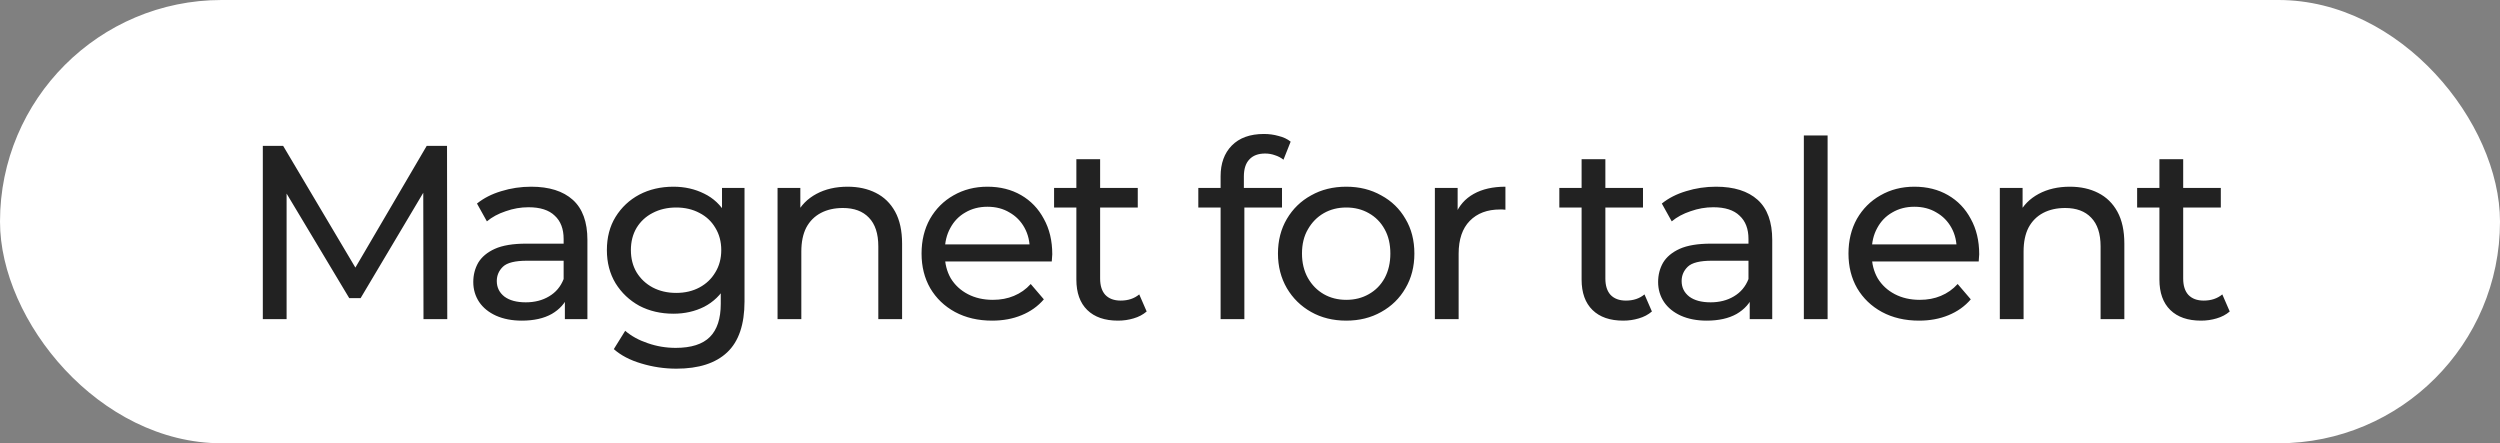
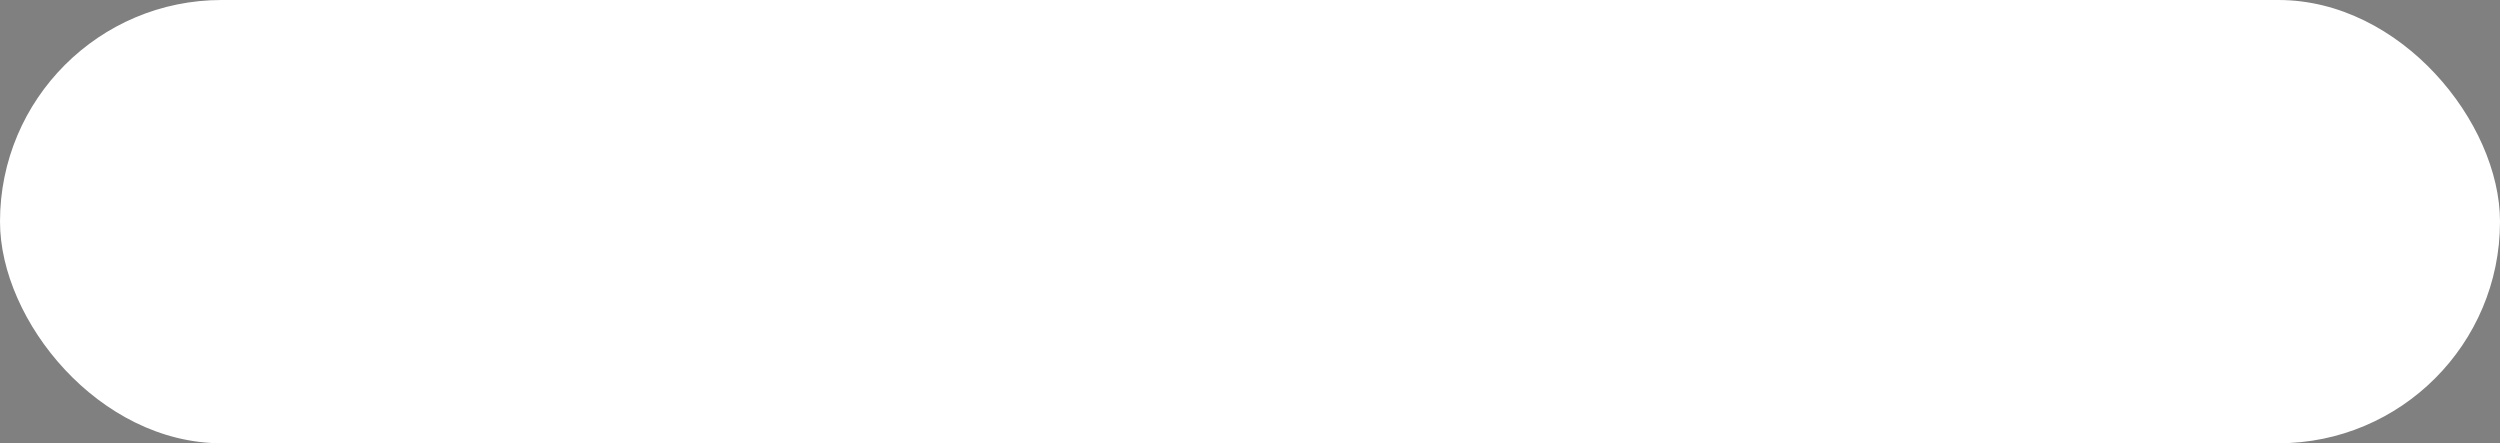
<svg xmlns="http://www.w3.org/2000/svg" width="141" height="25" viewBox="0 0 141 25" fill="none">
  <rect x="0" y="0" width="141" height="25" fill="#808080" stroke="none" />
  <rect width="141" height="25" rx="12.5" fill="white" />
-   <path d="M14.823 18V8.226H15.969L20.353 15.613H19.738L24.067 8.226H25.212L25.226 18H23.885L23.871 10.335H24.192L20.339 16.814H19.697L15.815 10.335H16.164V18H14.823ZM31.859 18V16.436L31.789 16.143V13.476C31.789 12.909 31.622 12.471 31.287 12.164C30.961 11.847 30.468 11.689 29.807 11.689C29.369 11.689 28.941 11.764 28.522 11.913C28.103 12.052 27.749 12.243 27.461 12.485L26.902 11.48C27.284 11.173 27.74 10.94 28.271 10.782C28.811 10.614 29.374 10.53 29.96 10.53C30.975 10.53 31.757 10.777 32.306 11.27C32.855 11.764 33.13 12.518 33.13 13.532V18H31.859ZM29.43 18.084C28.88 18.084 28.396 17.991 27.977 17.805C27.568 17.619 27.251 17.363 27.028 17.037C26.805 16.702 26.693 16.325 26.693 15.906C26.693 15.506 26.786 15.143 26.972 14.817C27.168 14.491 27.48 14.23 27.908 14.035C28.345 13.839 28.932 13.742 29.667 13.742H32.013V14.705H29.723C29.053 14.705 28.601 14.817 28.368 15.04C28.136 15.264 28.019 15.534 28.019 15.85C28.019 16.213 28.164 16.506 28.452 16.73C28.741 16.944 29.141 17.051 29.653 17.051C30.156 17.051 30.593 16.939 30.965 16.716C31.347 16.492 31.622 16.167 31.789 15.738L32.055 16.66C31.878 17.097 31.566 17.447 31.119 17.707C30.672 17.958 30.109 18.084 29.43 18.084ZM38.151 20.793C37.472 20.793 36.811 20.695 36.169 20.5C35.536 20.314 35.019 20.044 34.619 19.69L35.261 18.657C35.606 18.954 36.029 19.187 36.532 19.355C37.035 19.532 37.56 19.62 38.11 19.62C38.985 19.62 39.627 19.415 40.036 19.006C40.446 18.596 40.651 17.972 40.651 17.135V15.571L40.791 14.105L40.721 12.625V10.6H41.991V16.995C41.991 18.298 41.666 19.257 41.014 19.871C40.362 20.486 39.408 20.793 38.151 20.793ZM37.984 17.693C37.267 17.693 36.625 17.544 36.057 17.246C35.499 16.939 35.052 16.516 34.717 15.976C34.391 15.436 34.228 14.812 34.228 14.105C34.228 13.388 34.391 12.764 34.717 12.234C35.052 11.694 35.499 11.275 36.057 10.977C36.625 10.679 37.267 10.53 37.984 10.53C38.617 10.53 39.194 10.661 39.715 10.921C40.237 11.173 40.651 11.563 40.958 12.094C41.275 12.625 41.433 13.295 41.433 14.105C41.433 14.905 41.275 15.571 40.958 16.101C40.651 16.632 40.237 17.032 39.715 17.302C39.194 17.563 38.617 17.693 37.984 17.693ZM38.138 16.52C38.631 16.52 39.068 16.418 39.45 16.213C39.832 16.008 40.13 15.724 40.344 15.361C40.567 14.998 40.679 14.579 40.679 14.105C40.679 13.63 40.567 13.211 40.344 12.848C40.13 12.485 39.832 12.206 39.45 12.01C39.068 11.806 38.631 11.703 38.138 11.703C37.644 11.703 37.202 11.806 36.811 12.01C36.429 12.206 36.127 12.485 35.904 12.848C35.689 13.211 35.582 13.63 35.582 14.105C35.582 14.579 35.689 14.998 35.904 15.361C36.127 15.724 36.429 16.008 36.811 16.213C37.202 16.418 37.644 16.52 38.138 16.52ZM47.806 10.53C48.411 10.53 48.941 10.647 49.398 10.879C49.863 11.112 50.226 11.466 50.487 11.941C50.747 12.415 50.878 13.016 50.878 13.742V18H49.537V13.895C49.537 13.178 49.36 12.639 49.007 12.276C48.662 11.913 48.173 11.731 47.541 11.731C47.066 11.731 46.651 11.824 46.298 12.01C45.944 12.197 45.669 12.471 45.474 12.834C45.288 13.197 45.195 13.649 45.195 14.188V18H43.854V10.6H45.139V12.597L44.929 12.066C45.172 11.582 45.544 11.205 46.047 10.935C46.549 10.665 47.136 10.53 47.806 10.53ZM55.955 18.084C55.164 18.084 54.466 17.921 53.861 17.595C53.265 17.27 52.8 16.823 52.465 16.255C52.139 15.687 51.976 15.036 51.976 14.3C51.976 13.565 52.134 12.913 52.451 12.345C52.776 11.778 53.219 11.335 53.777 11.019C54.345 10.693 54.983 10.53 55.69 10.53C56.407 10.53 57.04 10.688 57.589 11.005C58.138 11.322 58.566 11.768 58.873 12.345C59.19 12.913 59.348 13.579 59.348 14.342C59.348 14.398 59.344 14.463 59.334 14.538C59.334 14.612 59.33 14.682 59.32 14.747H53.023V13.784H58.622L58.078 14.119C58.087 13.644 57.989 13.22 57.784 12.848C57.58 12.476 57.296 12.187 56.933 11.982C56.579 11.768 56.165 11.661 55.69 11.661C55.225 11.661 54.81 11.768 54.447 11.982C54.084 12.187 53.8 12.48 53.596 12.862C53.391 13.234 53.288 13.663 53.288 14.147V14.37C53.288 14.863 53.4 15.306 53.623 15.697C53.856 16.078 54.177 16.376 54.587 16.59C54.996 16.804 55.467 16.911 55.997 16.911C56.435 16.911 56.83 16.837 57.184 16.688C57.547 16.539 57.864 16.316 58.133 16.018L58.873 16.883C58.538 17.274 58.12 17.572 57.617 17.777C57.123 17.982 56.57 18.084 55.955 18.084ZM63.053 18.084C62.308 18.084 61.731 17.884 61.321 17.484C60.912 17.083 60.707 16.511 60.707 15.766V8.98H62.047V15.71C62.047 16.111 62.145 16.418 62.34 16.632C62.545 16.846 62.834 16.953 63.206 16.953C63.625 16.953 63.974 16.837 64.253 16.604L64.672 17.567C64.468 17.744 64.221 17.875 63.932 17.958C63.653 18.042 63.36 18.084 63.053 18.084ZM59.45 11.703V10.6H64.17V11.703H59.45ZM68.842 18V9.944C68.842 9.218 69.051 8.641 69.47 8.212C69.898 7.775 70.503 7.556 71.285 7.556C71.574 7.556 71.849 7.593 72.109 7.668C72.379 7.733 72.607 7.84 72.793 7.989L72.388 9.008C72.249 8.897 72.091 8.813 71.914 8.757C71.737 8.692 71.551 8.659 71.355 8.659C70.964 8.659 70.666 8.771 70.462 8.994C70.257 9.208 70.154 9.53 70.154 9.958V10.949L70.182 11.563V18H68.842ZM67.585 11.703V10.6H72.305V11.703H67.585ZM75.931 18.084C75.186 18.084 74.525 17.921 73.948 17.595C73.371 17.27 72.915 16.823 72.58 16.255C72.245 15.678 72.077 15.026 72.077 14.3C72.077 13.565 72.245 12.913 72.58 12.345C72.915 11.778 73.371 11.335 73.948 11.019C74.525 10.693 75.186 10.53 75.931 10.53C76.666 10.53 77.323 10.693 77.9 11.019C78.486 11.335 78.942 11.778 79.268 12.345C79.603 12.904 79.771 13.556 79.771 14.3C79.771 15.036 79.603 15.687 79.268 16.255C78.942 16.823 78.486 17.27 77.9 17.595C77.323 17.921 76.666 18.084 75.931 18.084ZM75.931 16.911C76.406 16.911 76.829 16.804 77.202 16.59C77.583 16.376 77.881 16.073 78.095 15.682C78.309 15.282 78.416 14.822 78.416 14.3C78.416 13.77 78.309 13.313 78.095 12.932C77.881 12.541 77.583 12.238 77.202 12.024C76.829 11.81 76.406 11.703 75.931 11.703C75.456 11.703 75.033 11.81 74.66 12.024C74.288 12.238 73.99 12.541 73.767 12.932C73.543 13.313 73.432 13.77 73.432 14.3C73.432 14.822 73.543 15.282 73.767 15.682C73.99 16.073 74.288 16.376 74.66 16.59C75.033 16.804 75.456 16.911 75.931 16.911ZM80.927 18V10.6H82.211V12.611L82.085 12.108C82.29 11.596 82.635 11.205 83.119 10.935C83.603 10.665 84.198 10.53 84.906 10.53V11.829C84.85 11.819 84.794 11.815 84.738 11.815C84.692 11.815 84.645 11.815 84.599 11.815C83.882 11.815 83.314 12.029 82.895 12.457C82.476 12.885 82.267 13.504 82.267 14.314V18H80.927ZM91.548 18.084C90.803 18.084 90.226 17.884 89.817 17.484C89.407 17.083 89.202 16.511 89.202 15.766V8.98H90.543V15.71C90.543 16.111 90.641 16.418 90.836 16.632C91.041 16.846 91.329 16.953 91.702 16.953C92.121 16.953 92.47 16.837 92.749 16.604L93.168 17.567C92.963 17.744 92.716 17.875 92.428 17.958C92.148 18.042 91.855 18.084 91.548 18.084ZM87.946 11.703V10.6H92.665V11.703H87.946ZM98.684 18V16.436L98.614 16.143V13.476C98.614 12.909 98.447 12.471 98.111 12.164C97.786 11.847 97.292 11.689 96.631 11.689C96.194 11.689 95.766 11.764 95.347 11.913C94.928 12.052 94.574 12.243 94.286 12.485L93.727 11.48C94.109 11.173 94.565 10.94 95.096 10.782C95.635 10.614 96.198 10.53 96.785 10.53C97.8 10.53 98.582 10.777 99.131 11.27C99.68 11.764 99.954 12.518 99.954 13.532V18H98.684ZM96.254 18.084C95.705 18.084 95.221 17.991 94.802 17.805C94.393 17.619 94.076 17.363 93.853 17.037C93.629 16.702 93.518 16.325 93.518 15.906C93.518 15.506 93.611 15.143 93.797 14.817C93.992 14.491 94.304 14.23 94.732 14.035C95.17 13.839 95.756 13.742 96.492 13.742H98.838V14.705H96.548C95.877 14.705 95.426 14.817 95.193 15.04C94.96 15.264 94.844 15.534 94.844 15.85C94.844 16.213 94.988 16.506 95.277 16.73C95.566 16.944 95.966 17.051 96.478 17.051C96.98 17.051 97.418 16.939 97.79 16.716C98.172 16.492 98.447 16.167 98.614 15.738L98.879 16.66C98.703 17.097 98.391 17.447 97.944 17.707C97.497 17.958 96.934 18.084 96.254 18.084ZM101.737 18V7.64H103.077V18H101.737ZM108.234 18.084C107.443 18.084 106.744 17.921 106.139 17.595C105.544 17.27 105.078 16.823 104.743 16.255C104.417 15.687 104.254 15.036 104.254 14.3C104.254 13.565 104.413 12.913 104.729 12.345C105.055 11.778 105.497 11.335 106.056 11.019C106.623 10.693 107.261 10.53 107.968 10.53C108.685 10.53 109.318 10.688 109.867 11.005C110.417 11.322 110.845 11.768 111.152 12.345C111.468 12.913 111.627 13.579 111.627 14.342C111.627 14.398 111.622 14.463 111.613 14.538C111.613 14.612 111.608 14.682 111.599 14.747H105.302V13.784H110.901L110.356 14.119C110.365 13.644 110.268 13.22 110.063 12.848C109.858 12.476 109.574 12.187 109.211 11.982C108.857 11.768 108.443 11.661 107.968 11.661C107.503 11.661 107.089 11.768 106.726 11.982C106.363 12.187 106.079 12.48 105.874 12.862C105.669 13.234 105.567 13.663 105.567 14.147V14.37C105.567 14.863 105.679 15.306 105.902 15.697C106.135 16.078 106.456 16.376 106.865 16.59C107.275 16.804 107.745 16.911 108.276 16.911C108.713 16.911 109.109 16.837 109.462 16.688C109.825 16.539 110.142 16.316 110.412 16.018L111.152 16.883C110.817 17.274 110.398 17.572 109.895 17.777C109.402 17.982 108.848 18.084 108.234 18.084ZM116.741 10.53C117.346 10.53 117.877 10.647 118.333 10.879C118.798 11.112 119.162 11.466 119.422 11.941C119.683 12.415 119.813 13.016 119.813 13.742V18H118.473V13.895C118.473 13.178 118.296 12.639 117.942 12.276C117.598 11.913 117.109 11.731 116.476 11.731C116.001 11.731 115.587 11.824 115.233 12.01C114.88 12.197 114.605 12.471 114.41 12.834C114.223 13.197 114.13 13.649 114.13 14.188V18H112.79V10.6H114.074V12.597L113.865 12.066C114.107 11.582 114.479 11.205 114.982 10.935C115.485 10.665 116.071 10.53 116.741 10.53ZM124.137 18.084C123.392 18.084 122.815 17.884 122.405 17.484C121.996 17.083 121.791 16.511 121.791 15.766V8.98H123.132V15.71C123.132 16.111 123.229 16.418 123.425 16.632C123.63 16.846 123.918 16.953 124.29 16.953C124.709 16.953 125.058 16.837 125.338 16.604L125.757 17.567C125.552 17.744 125.305 17.875 125.017 17.958C124.737 18.042 124.444 18.084 124.137 18.084ZM120.534 11.703V10.6H125.254V11.703H120.534Z" fill="#222222" />
</svg>